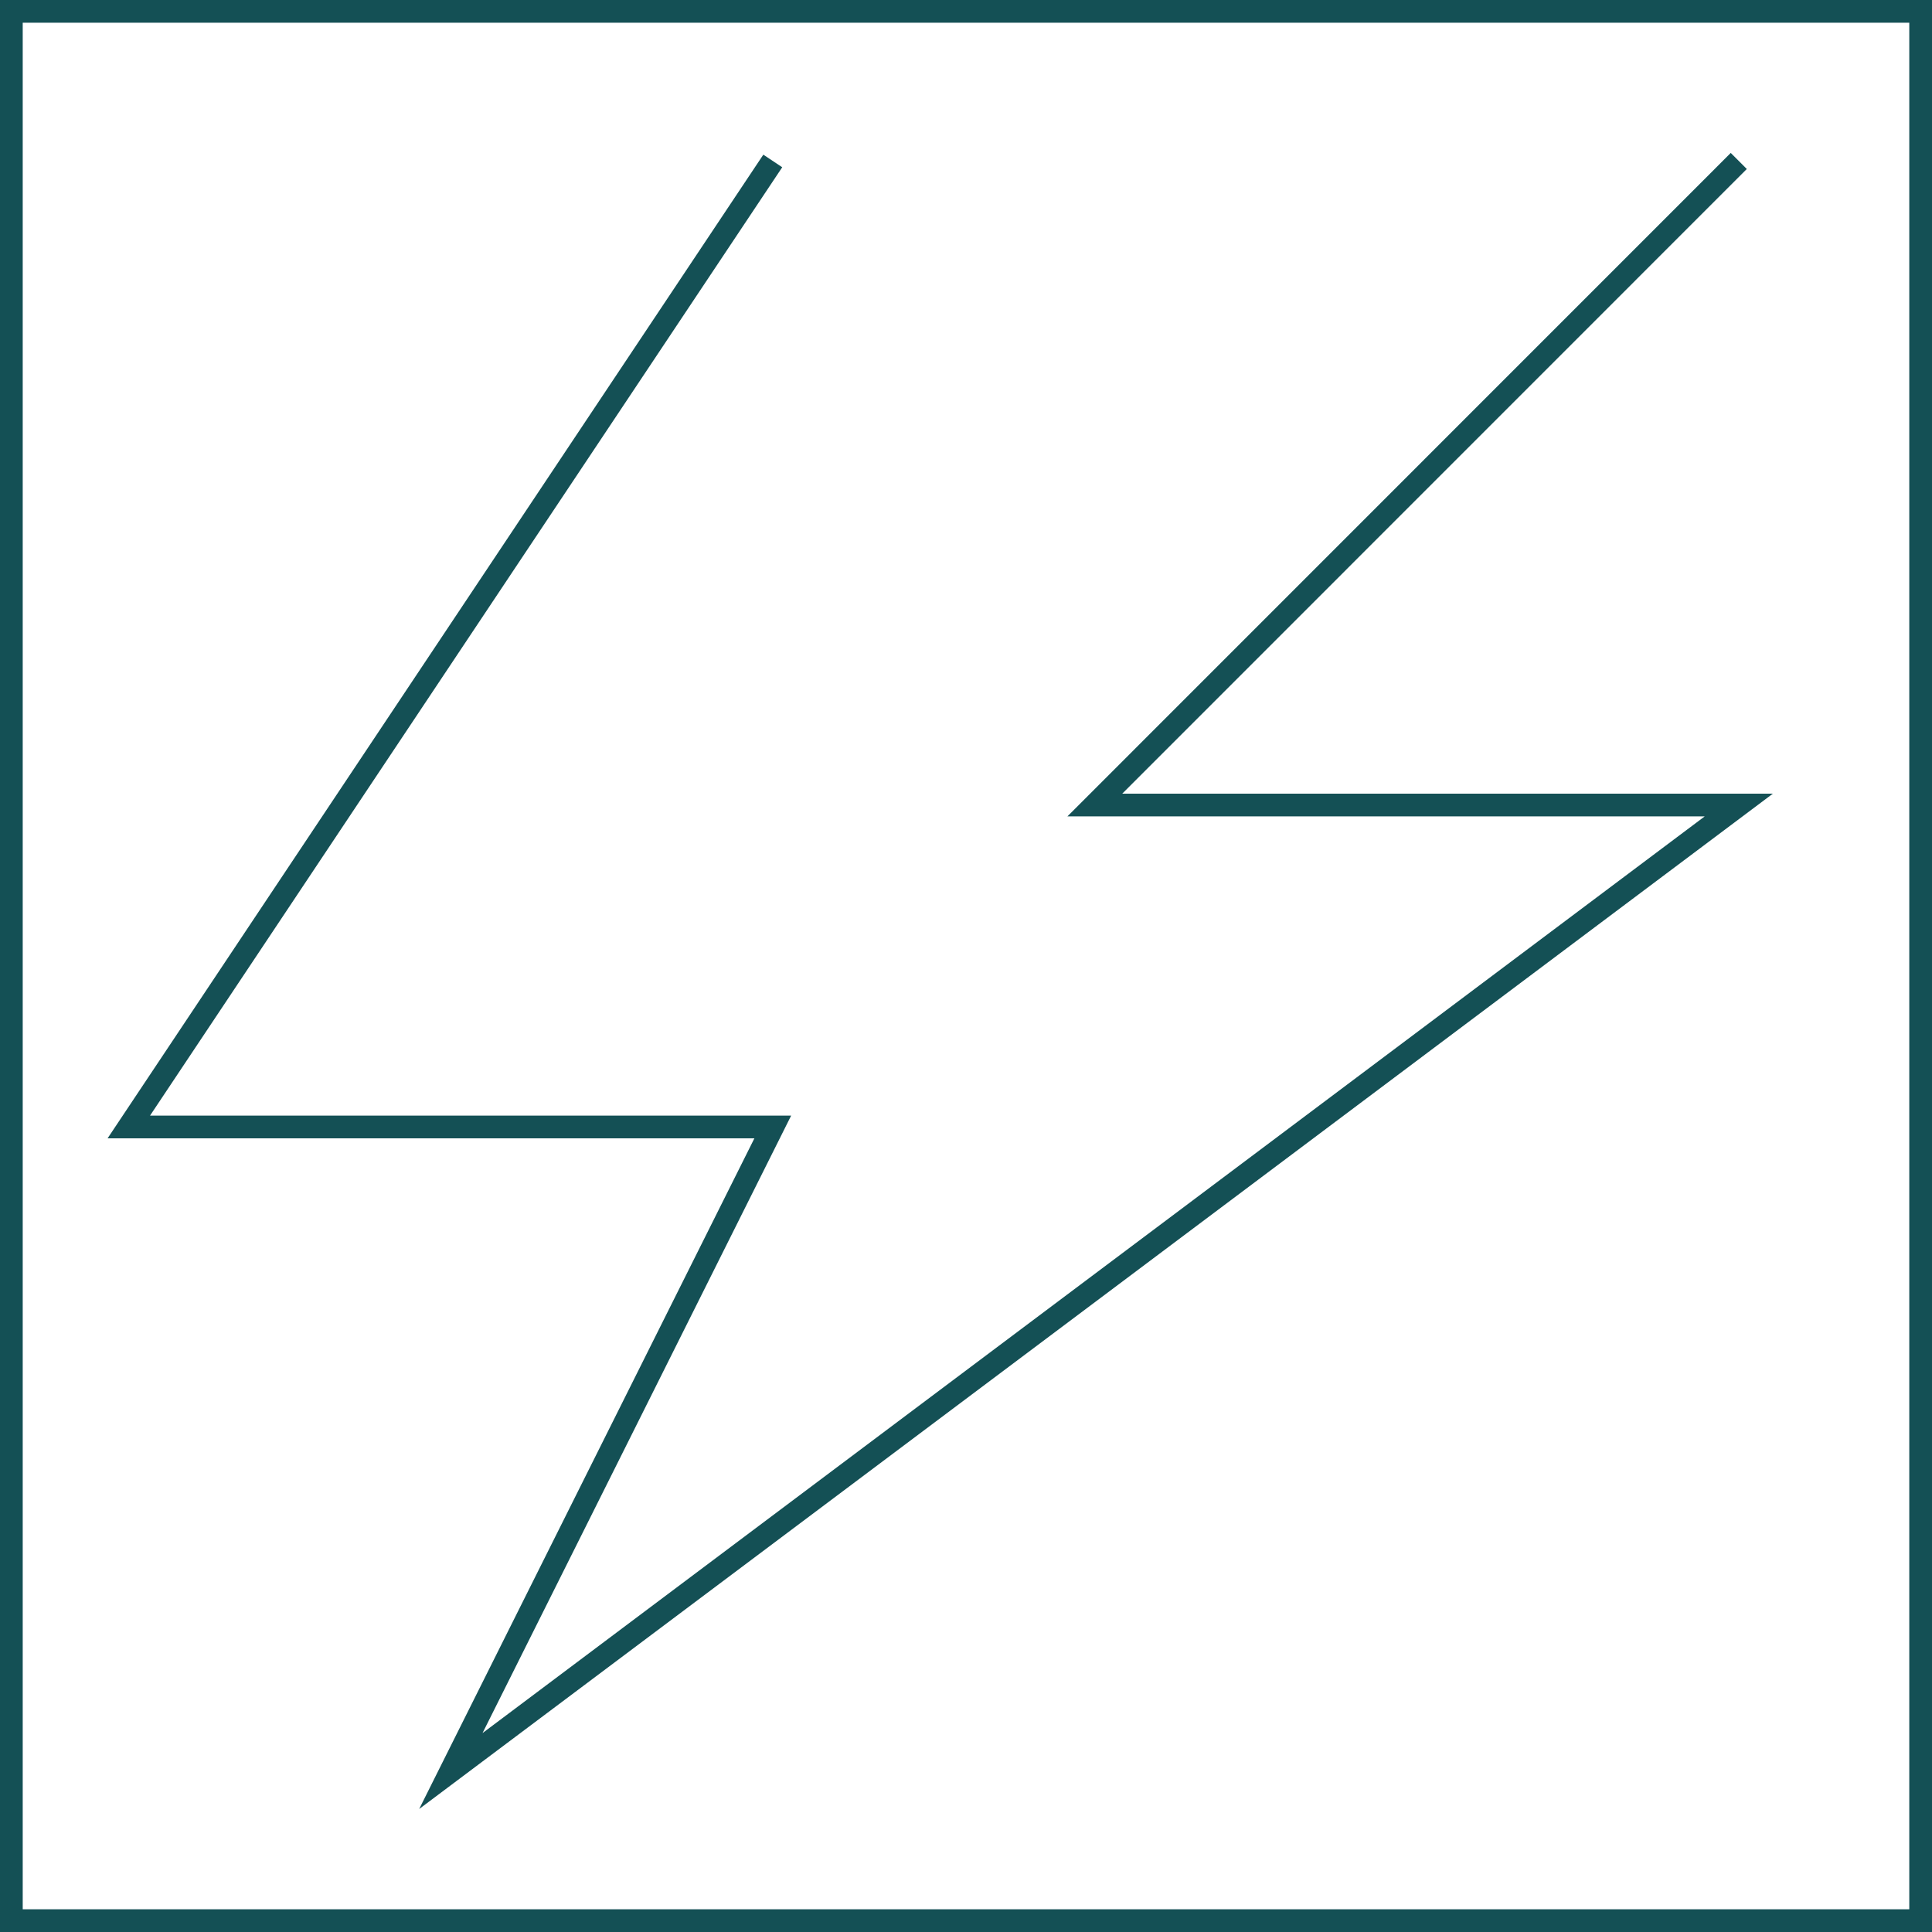
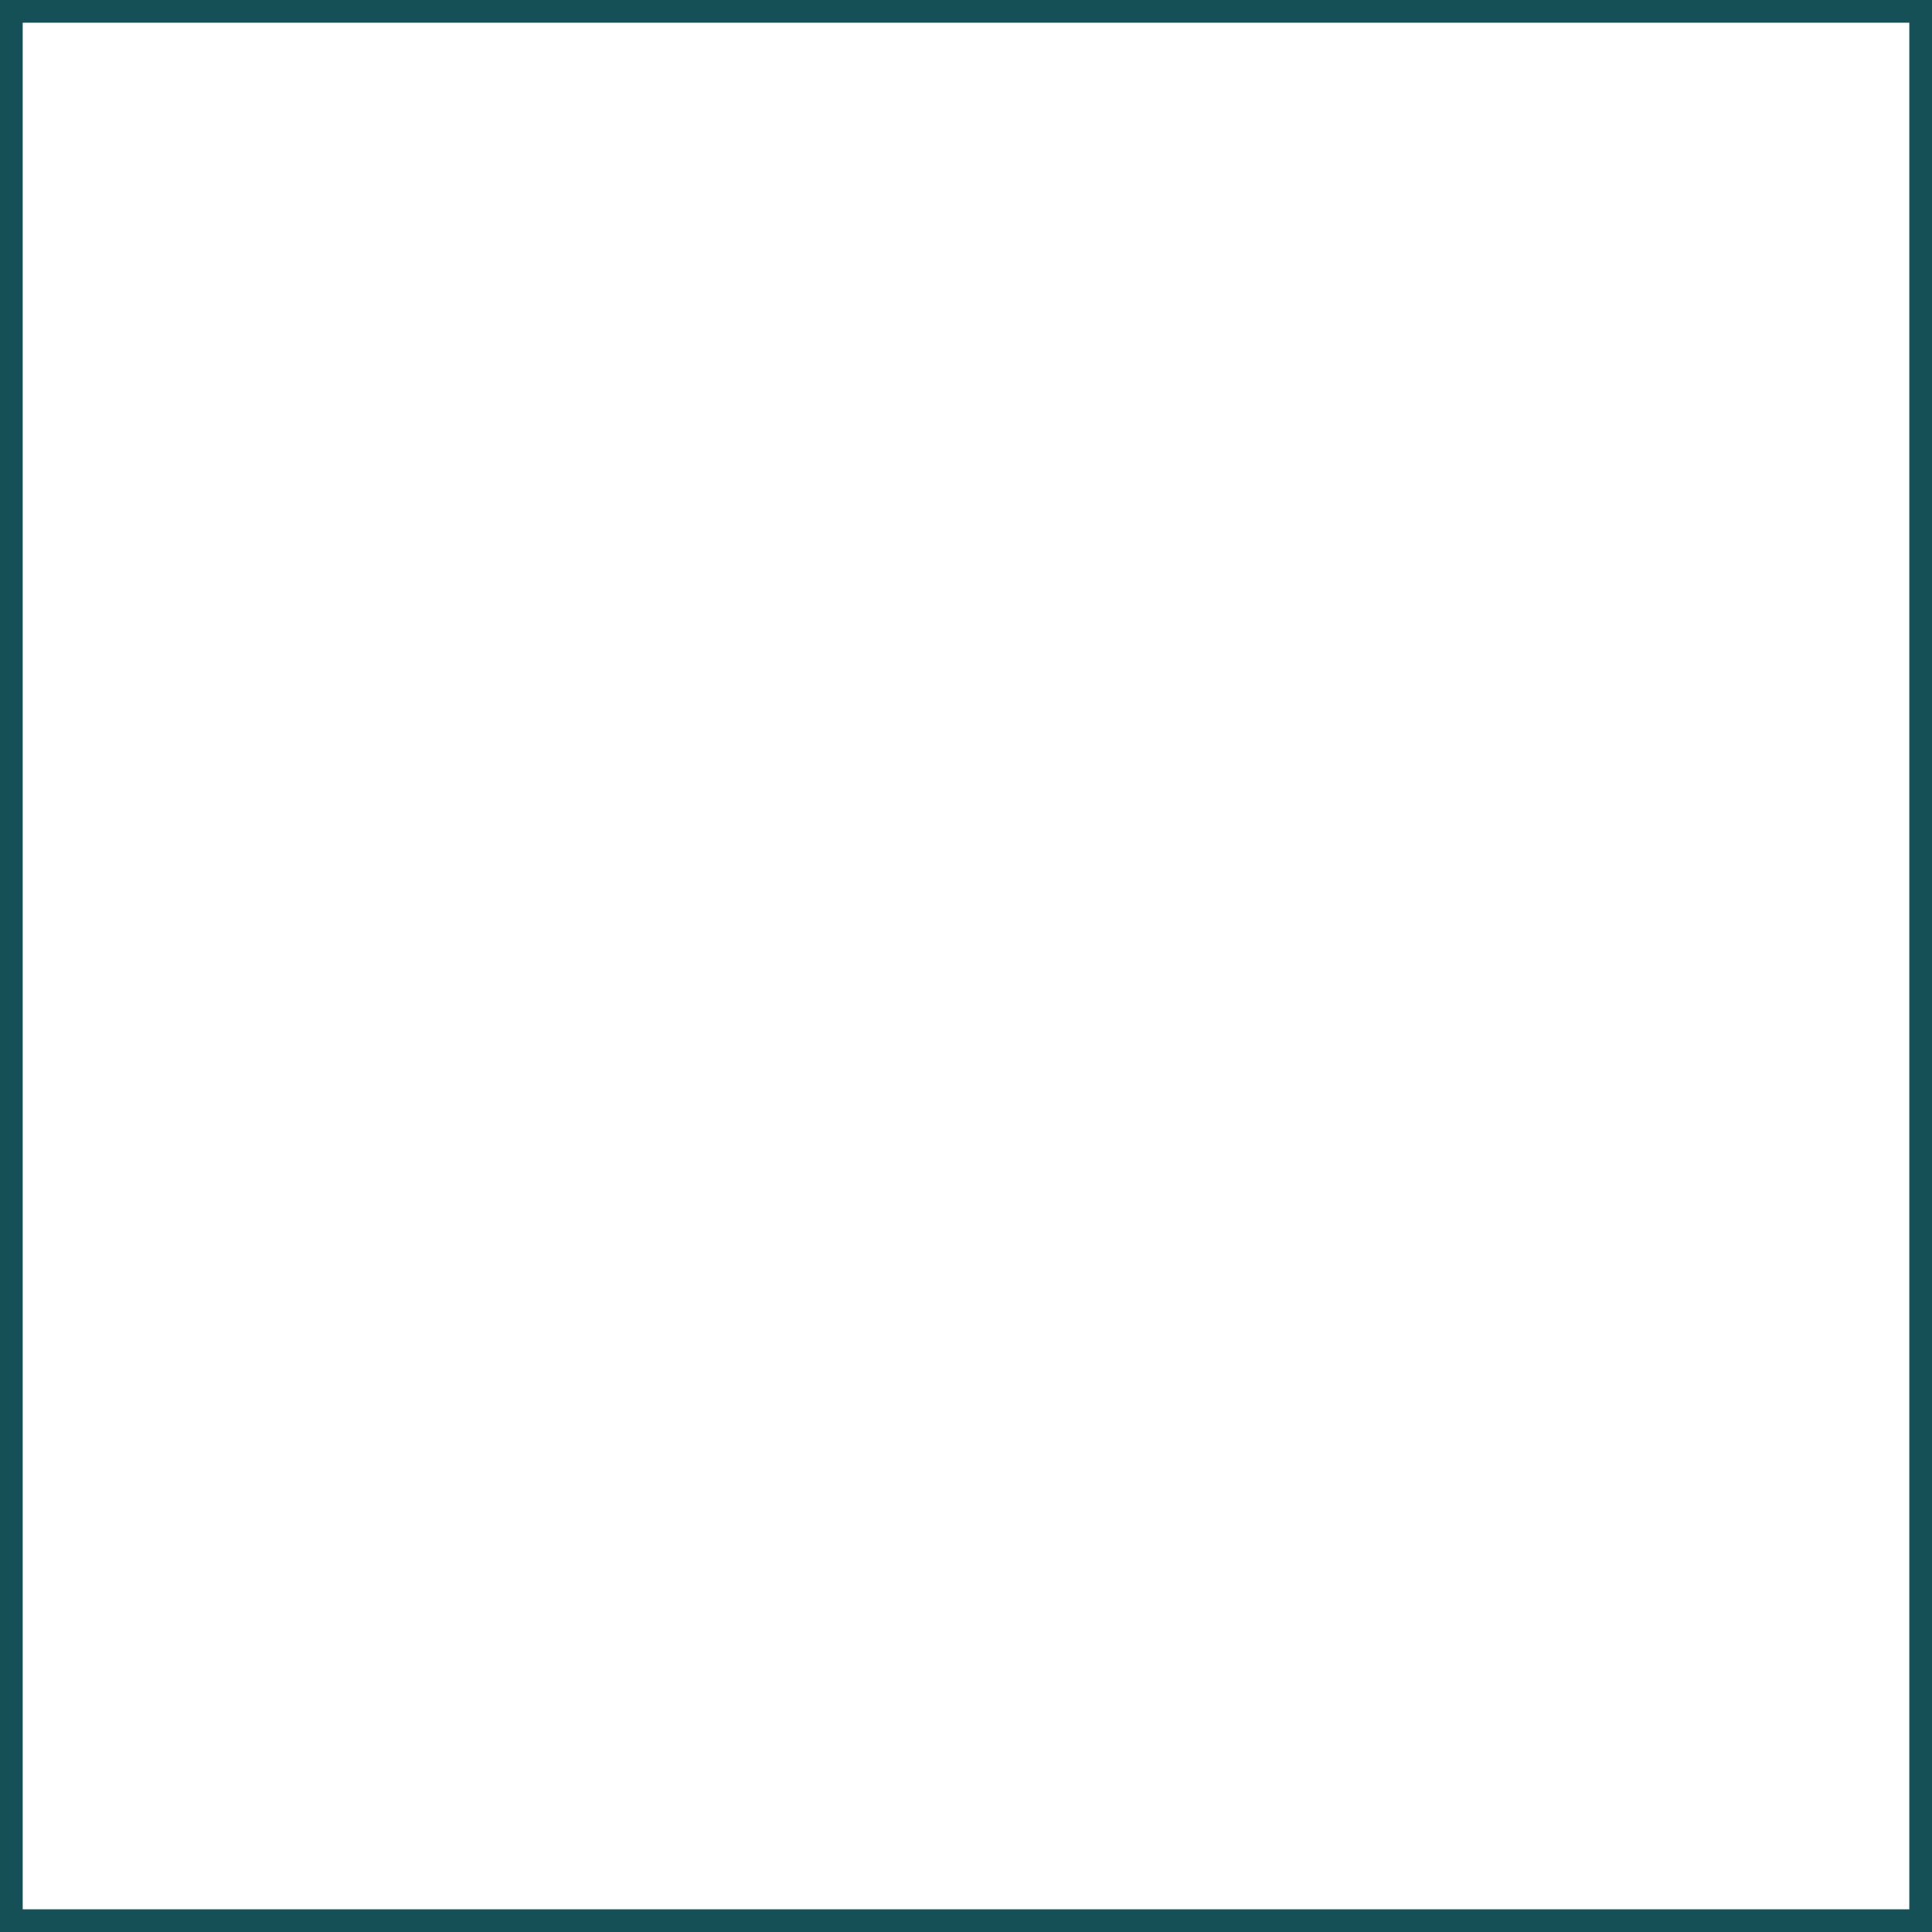
<svg xmlns="http://www.w3.org/2000/svg" id="Ebene_1" data-name="Ebene 1" width="86" height="86" viewBox="0 0 170.08 170.08">
  <defs>
    <style>
      .cls-1 {
        fill: none;
        stroke: #145055;
        stroke-miterlimit: 10;
        stroke-width: 2px;
      }

      .cls-2 {
        fill: #145055;
        stroke-width: 0px;
      }
    </style>
  </defs>
-   <polyline class="cls-1" points="68.03 14.17 11.34 99.21 68.03 99.21 39.69 155.91 153.07 70.87 96.38 70.87 153.07 14.17" />
  <path class="cls-2" d="m168.08,2v166.08H2V2h166.08M170.08,0H0v170.08h170.08V0h0Z" />
</svg>